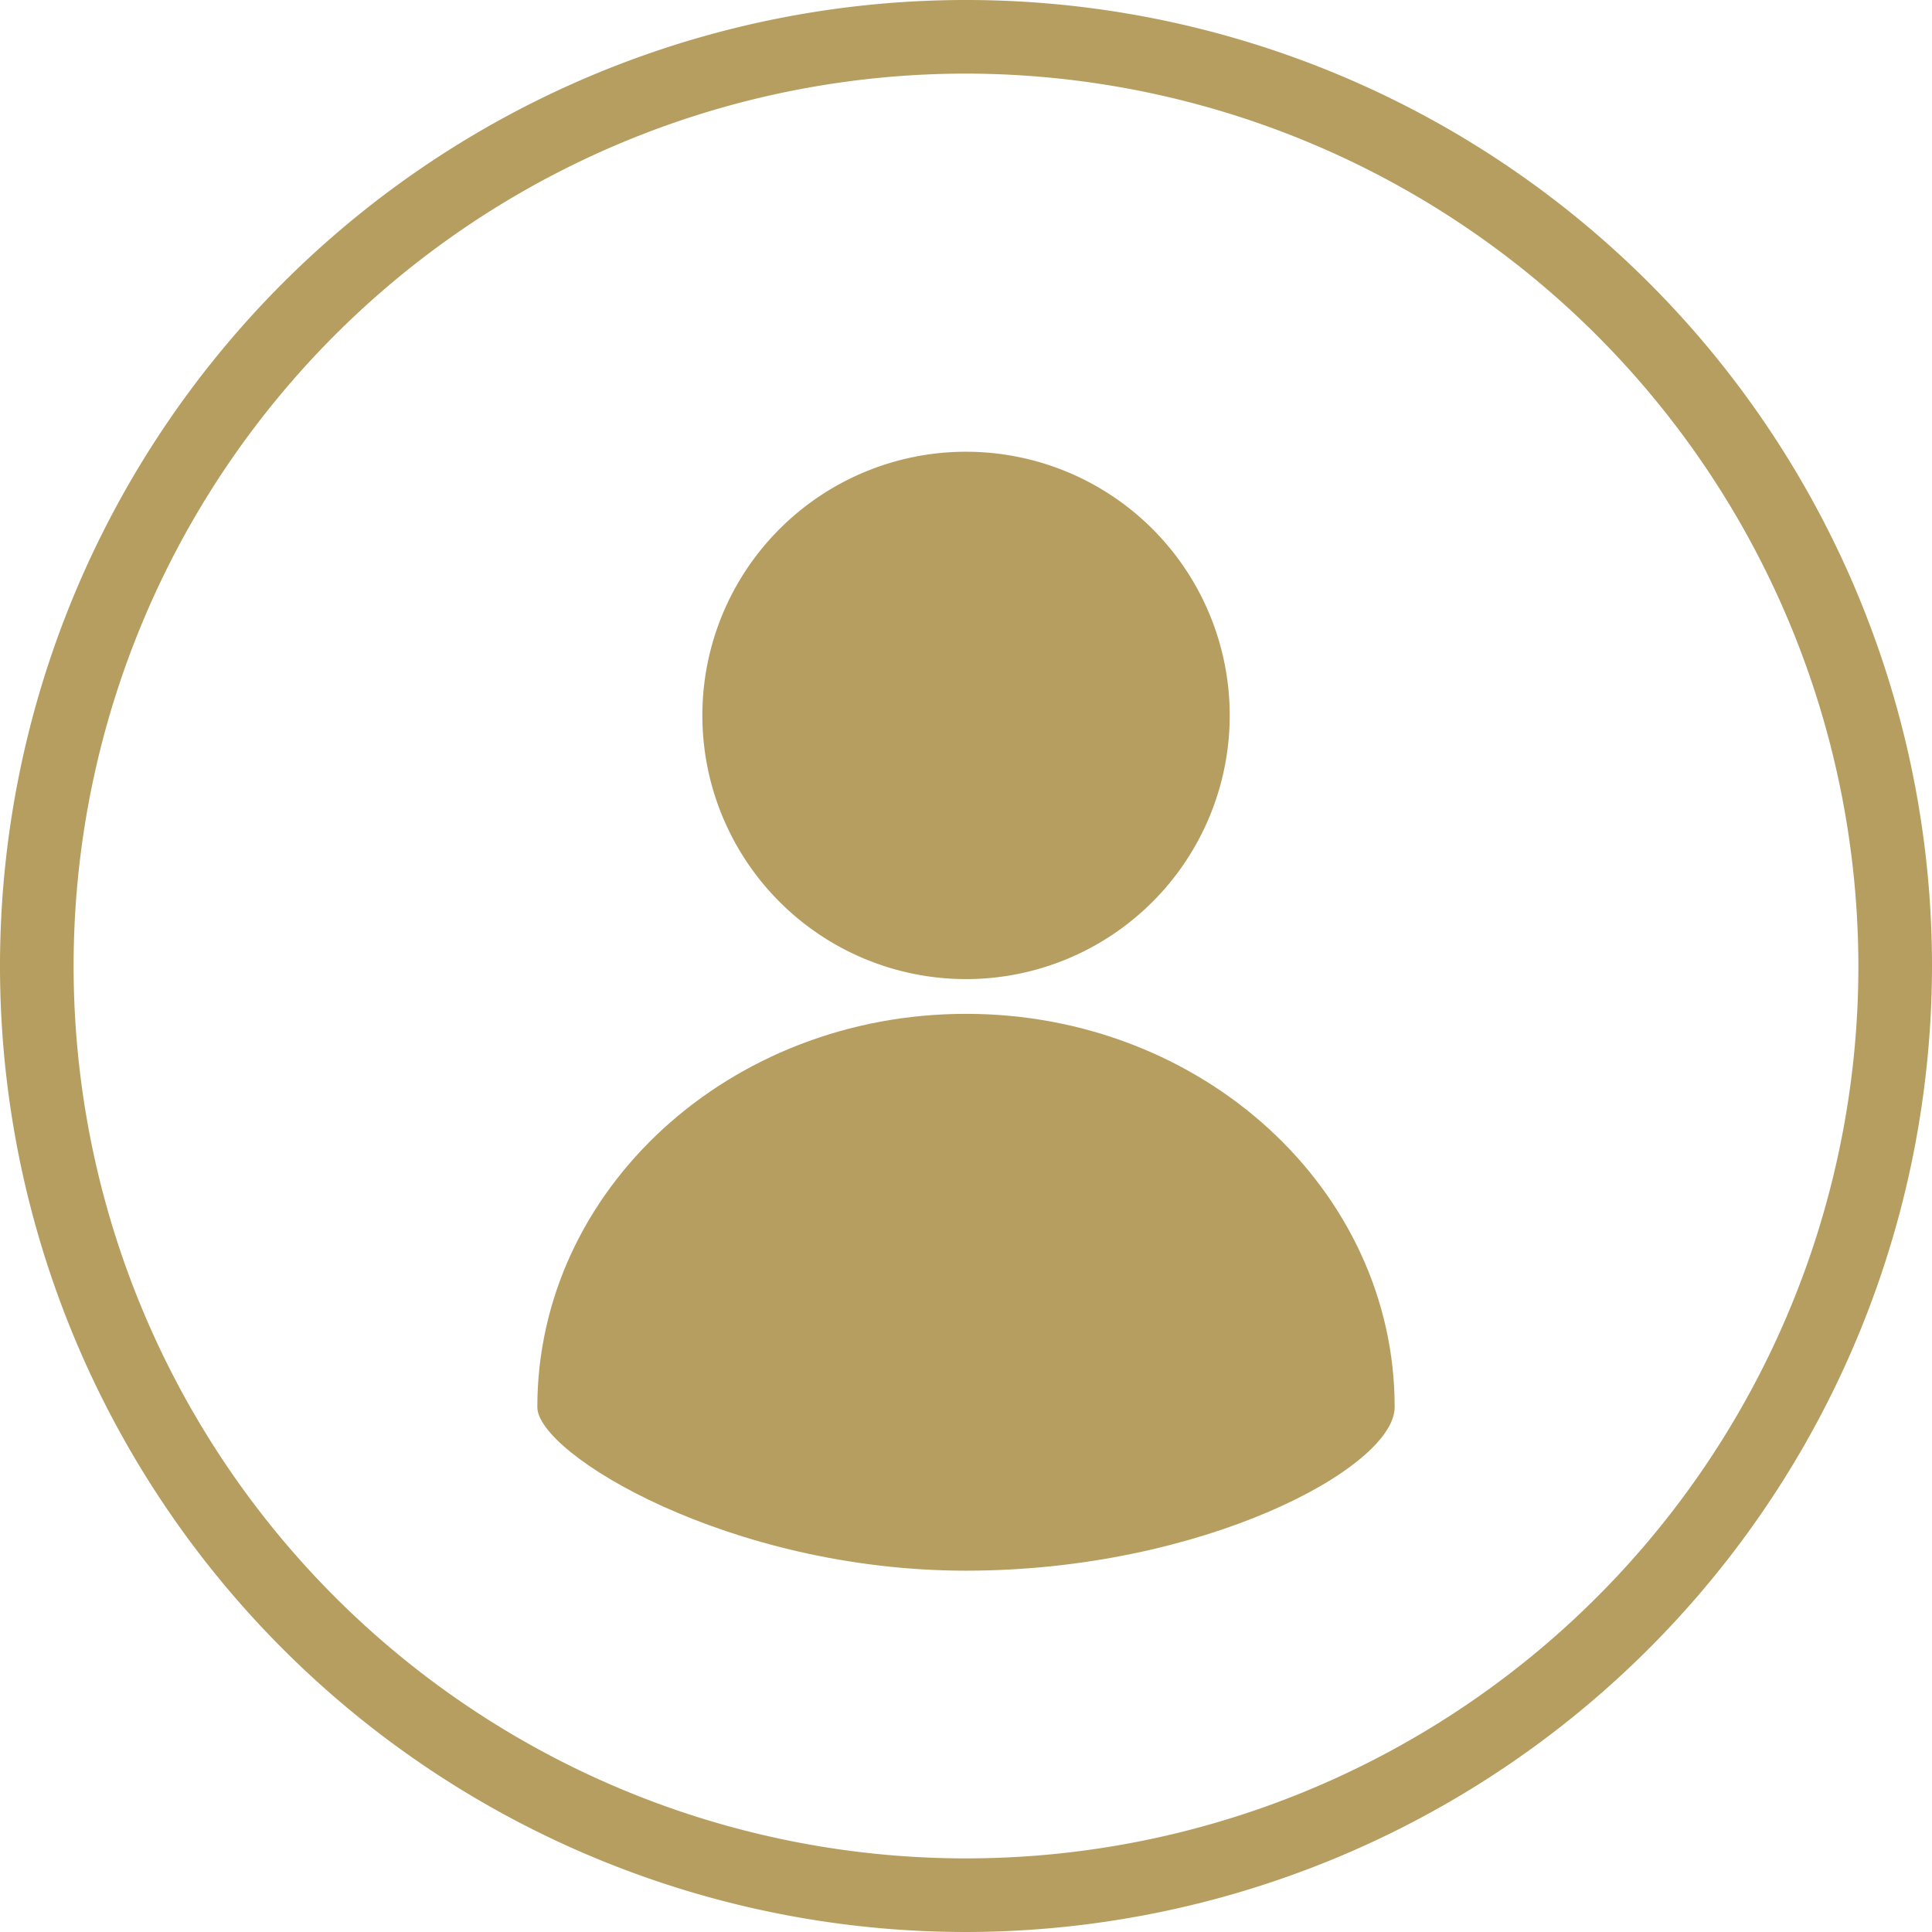
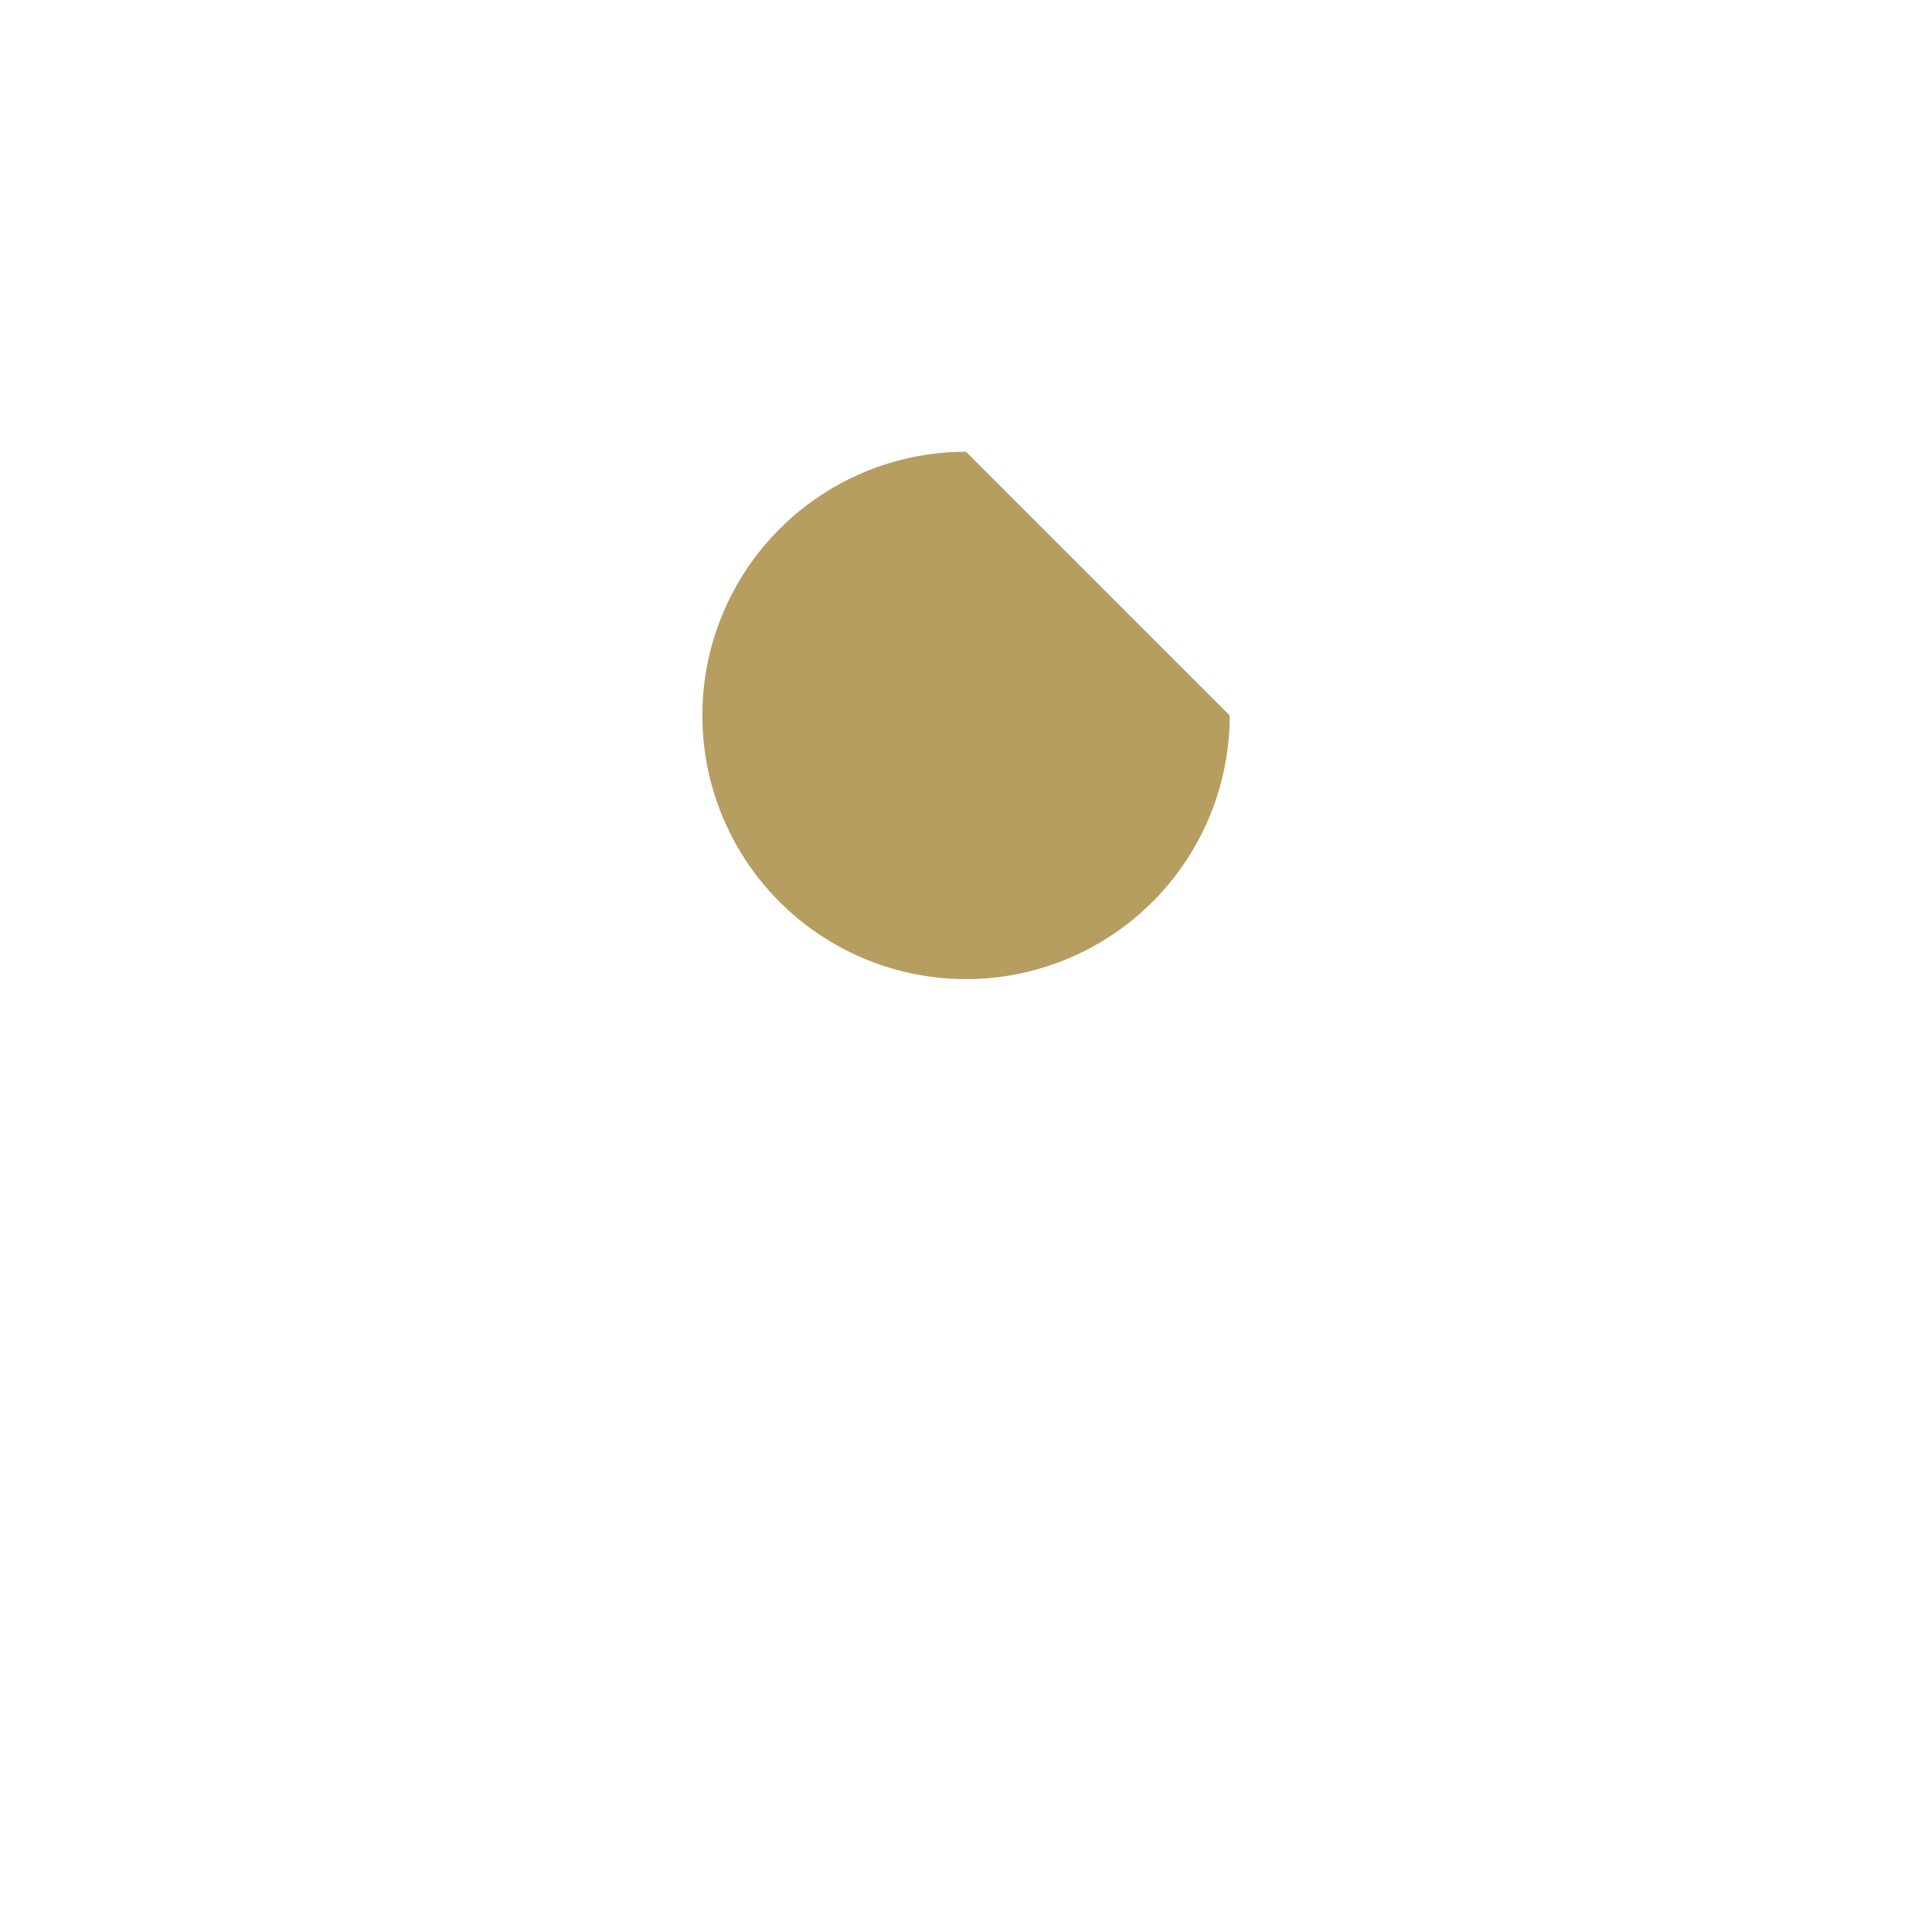
<svg xmlns="http://www.w3.org/2000/svg" width="50" height="50" viewBox="0 0 50 50">
  <g transform="translate(-555.785 -81.924)">
    <g transform="translate(569.691 93.613)">
      <g transform="translate(0 14.551)">
-         <path d="M641.824,251.8c0,1.563-4.967,4.232-11.094,4.232s-11.094-3.025-11.094-4.232c0-5.622,4.967-10.179,11.094-10.179S641.824,246.18,641.824,251.8Z" transform="translate(-619.636 -241.623)" fill="#b69e60" />
-       </g>
+         </g>
      <g transform="translate(4.27 0)">
-         <path d="M667.222,132.8a6.824,6.824,0,1,1-6.824-6.824A6.824,6.824,0,0,1,667.222,132.8Z" transform="translate(-653.573 -125.974)" fill="#b69e60" />
+         <path d="M667.222,132.8a6.824,6.824,0,1,1-6.824-6.824Z" transform="translate(-653.573 -125.974)" fill="#b69e60" />
      </g>
    </g>
    <g transform="translate(555.785 81.924)">
-       <path d="M580.785,131.924a25,25,0,1,1,25-25A25.028,25.028,0,0,1,580.785,131.924Zm0-48.095a23.095,23.095,0,1,0,23.095,23.095A23.121,23.121,0,0,0,580.785,83.829Z" transform="translate(-555.785 -81.924)" fill="#b69e60" />
-     </g>
+       </g>
  </g>
</svg>